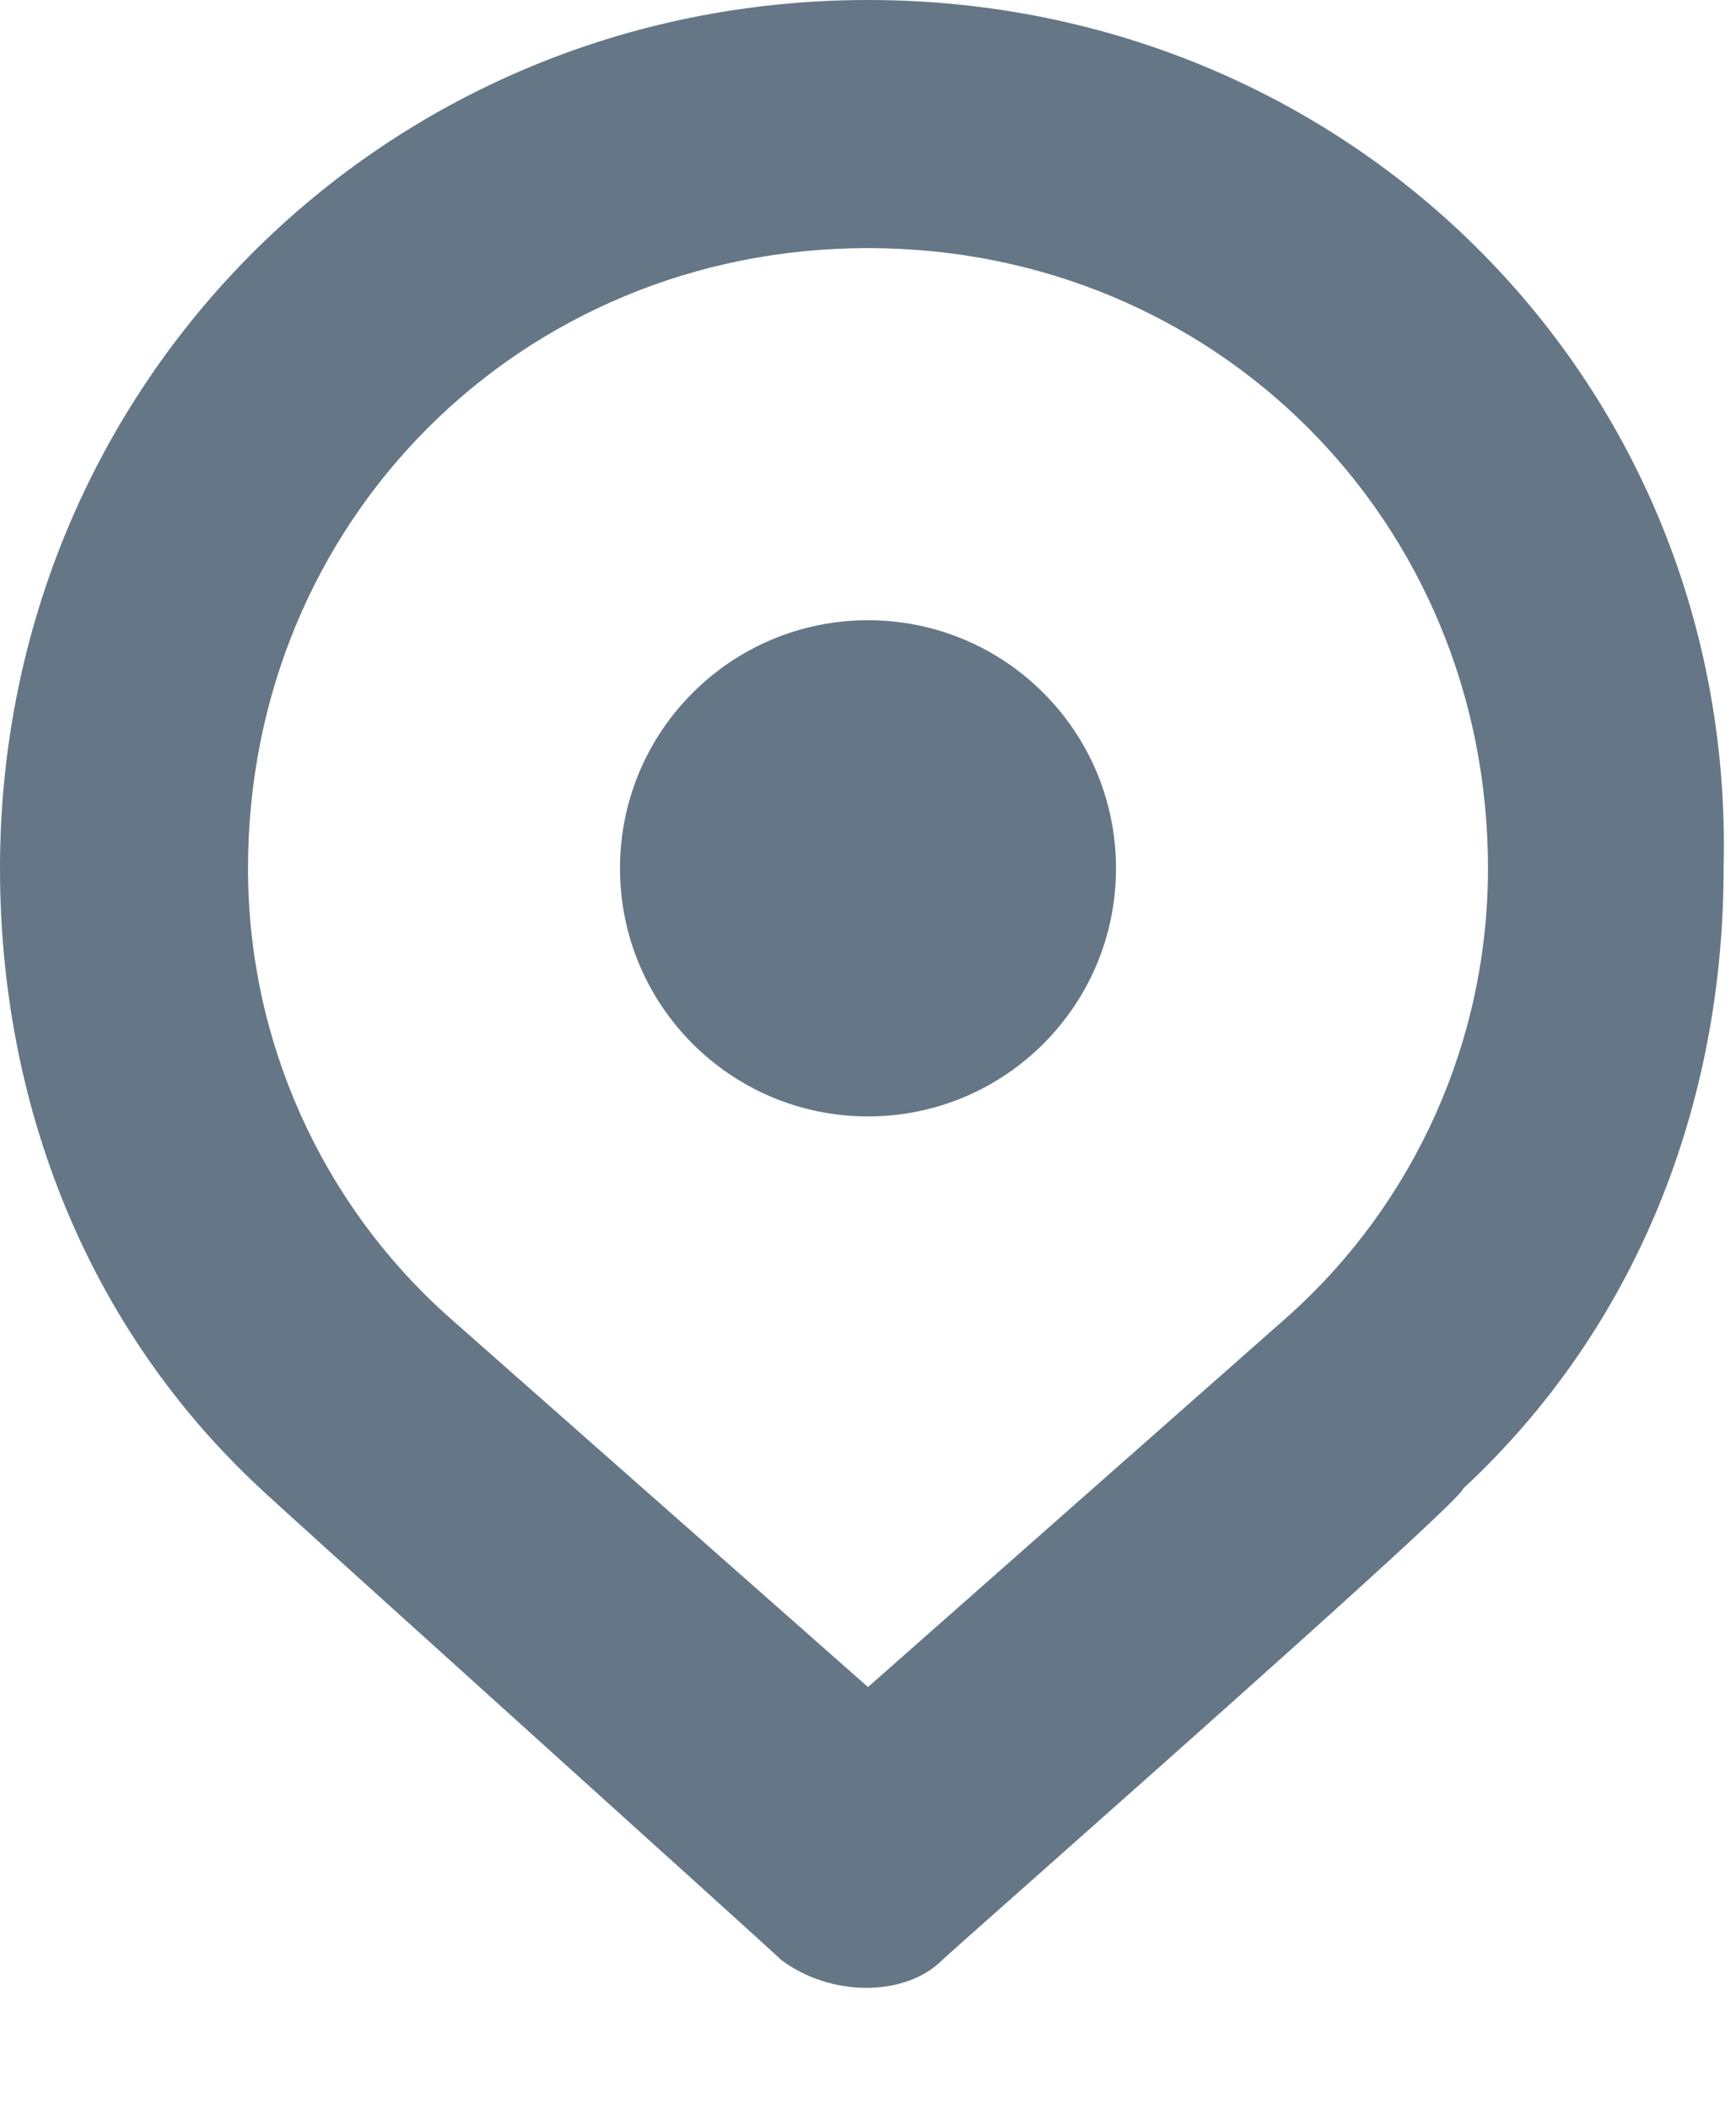
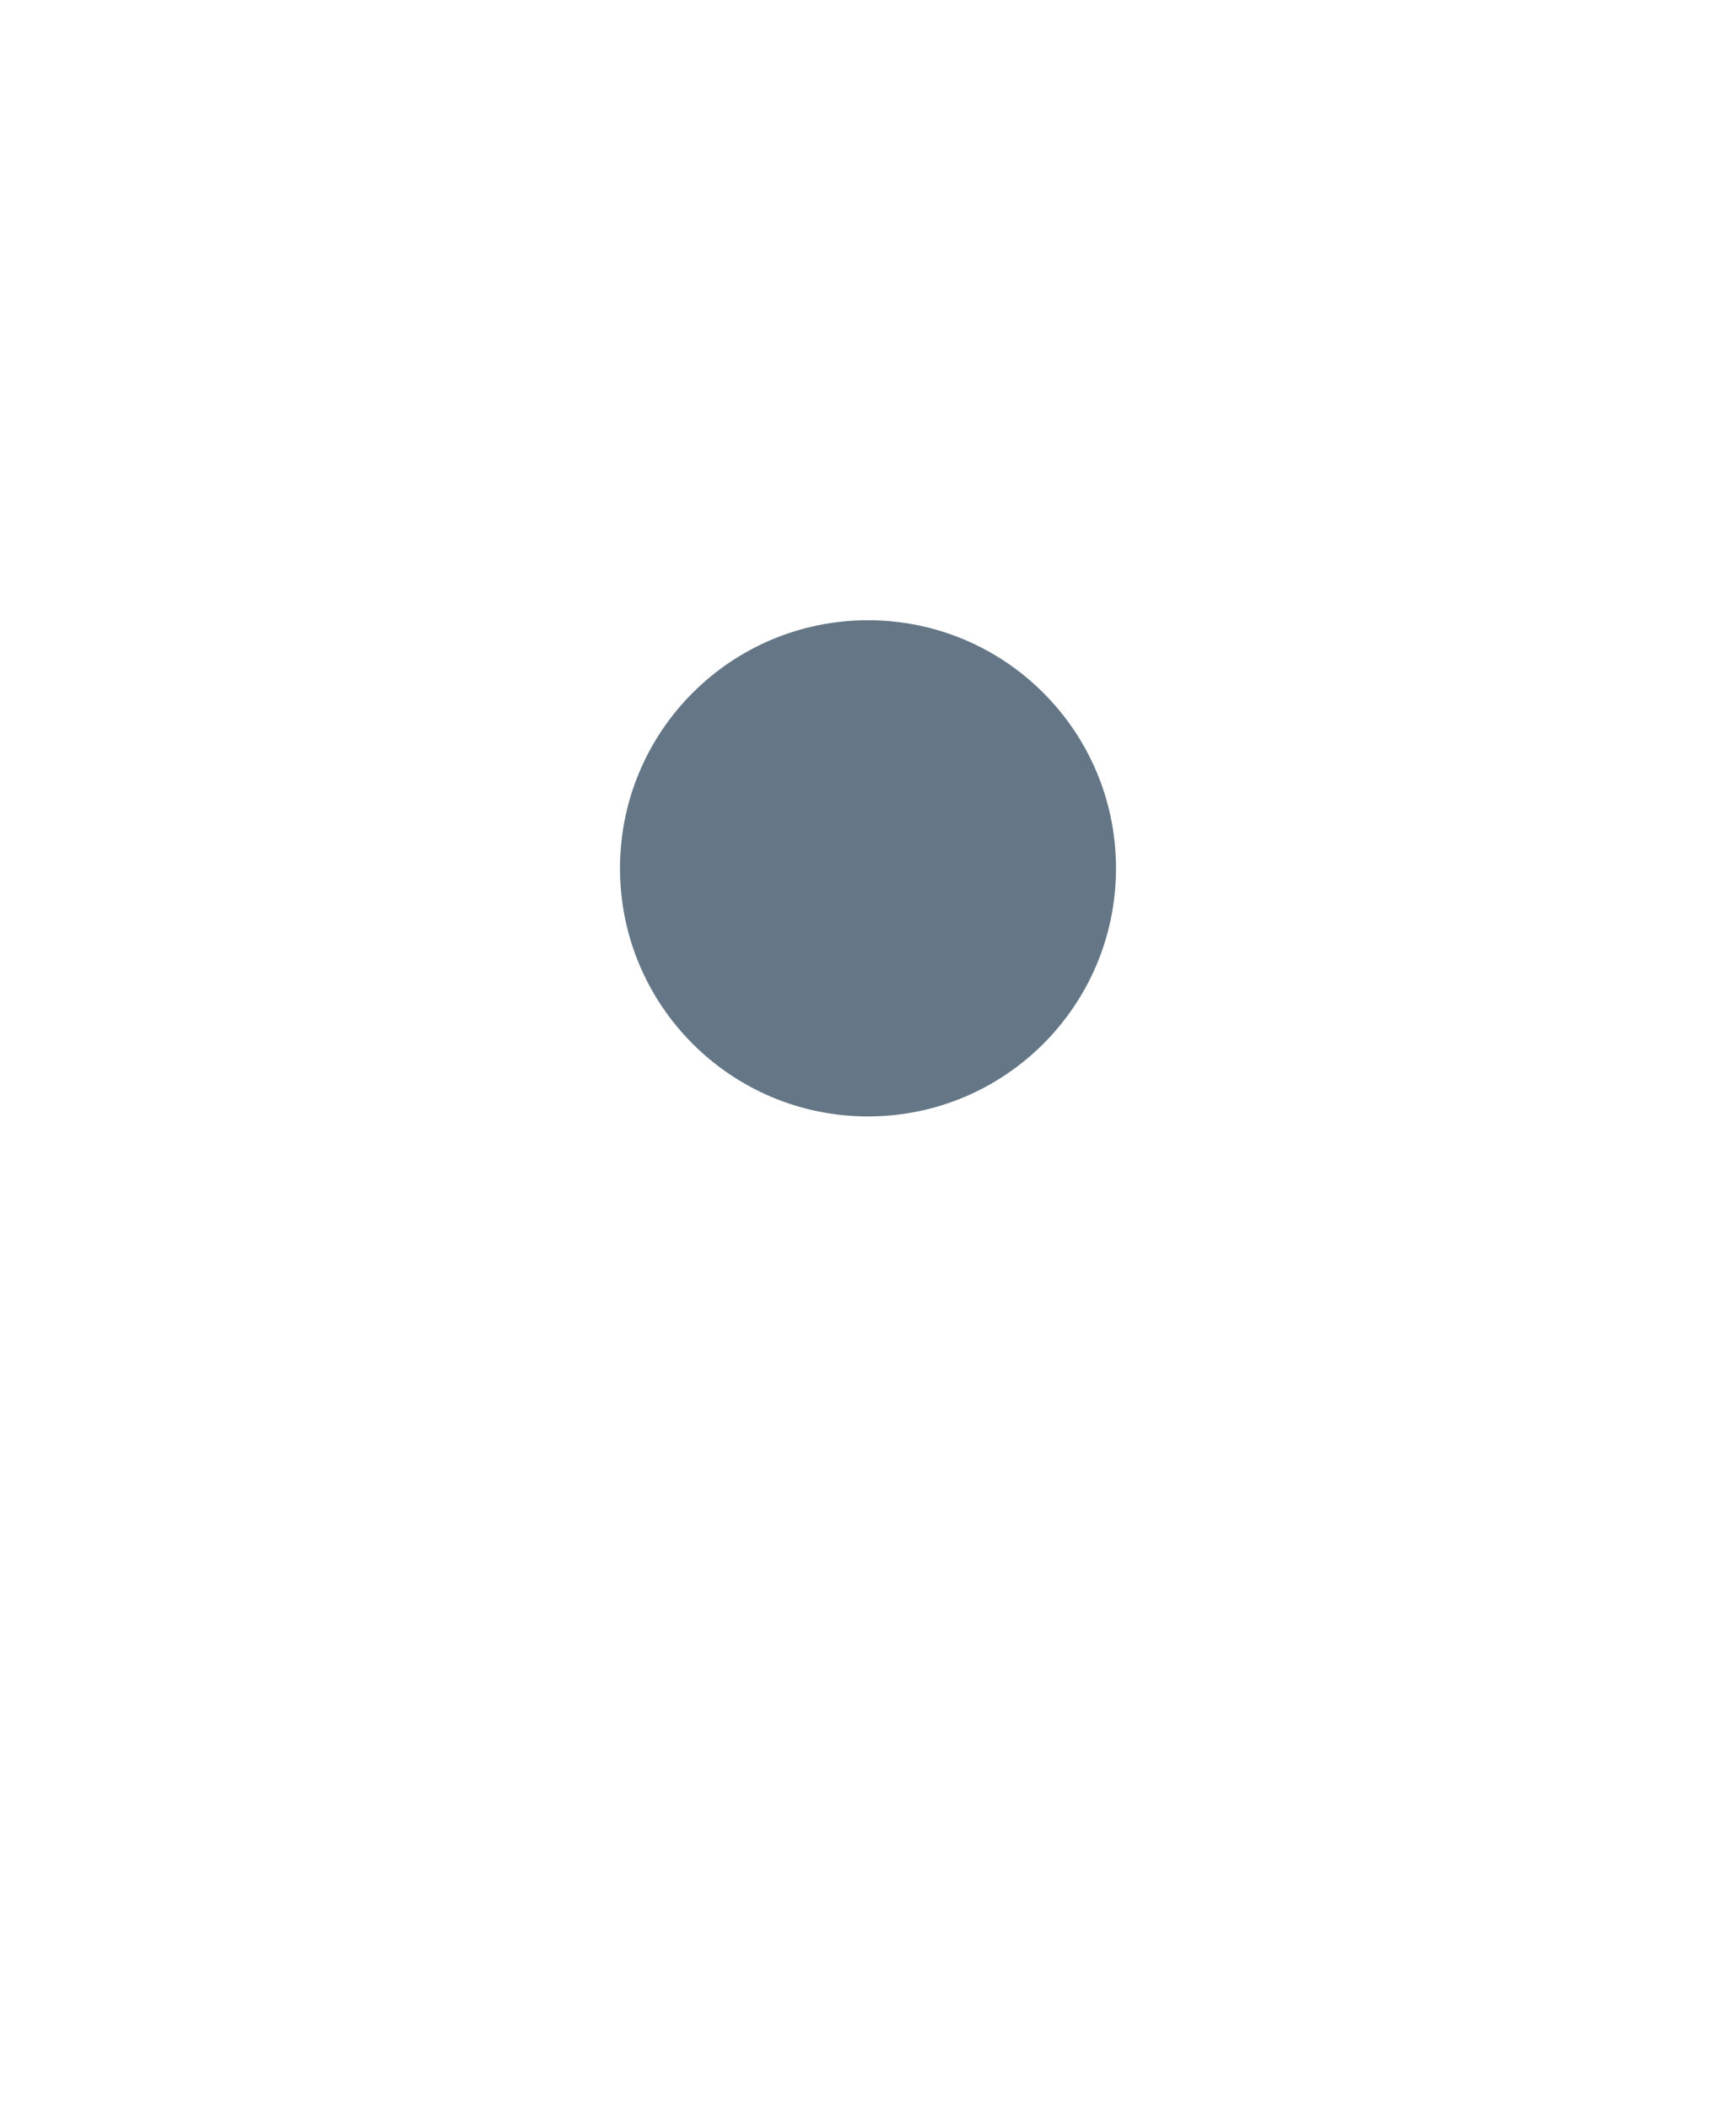
<svg xmlns="http://www.w3.org/2000/svg" width="14" height="17" viewBox="0 0 14 17" fill="none">
-   <path fill-rule="evenodd" clip-rule="evenodd" d="M0 7C0 3.1 3.1 0 7 0C10.9 0 14 3.1 13.9 7C13.9 8.9 13.2 10.7 11.8 12C11.8 12.075 9.507 14.107 8.309 15.169C7.905 15.527 7.625 15.775 7.6 15.8C7.3 16.1 6.7 16.1 6.3 15.8C6.25 15.75 5.225 14.825 4.2 13.9C3.175 12.975 2.15 12.05 2.1 12C0.7 10.7 0 8.9 0 7ZM7 13.6L10.4 10.6C11.4 9.7 12 8.4 12 7C12 4.2 9.8 2 7 2C4.2 2 2 4.2 2 7C2 8.4 2.6 9.7 3.6 10.6L7 13.6Z" fill="#657786" />
  <path fill-rule="evenodd" clip-rule="evenodd" d="M7 9C8.105 9 9 8.105 9 7C9 5.895 8.105 5 7 5C5.895 5 5 5.895 5 7C5 8.105 5.895 9 7 9Z" fill="#657786" />
</svg>